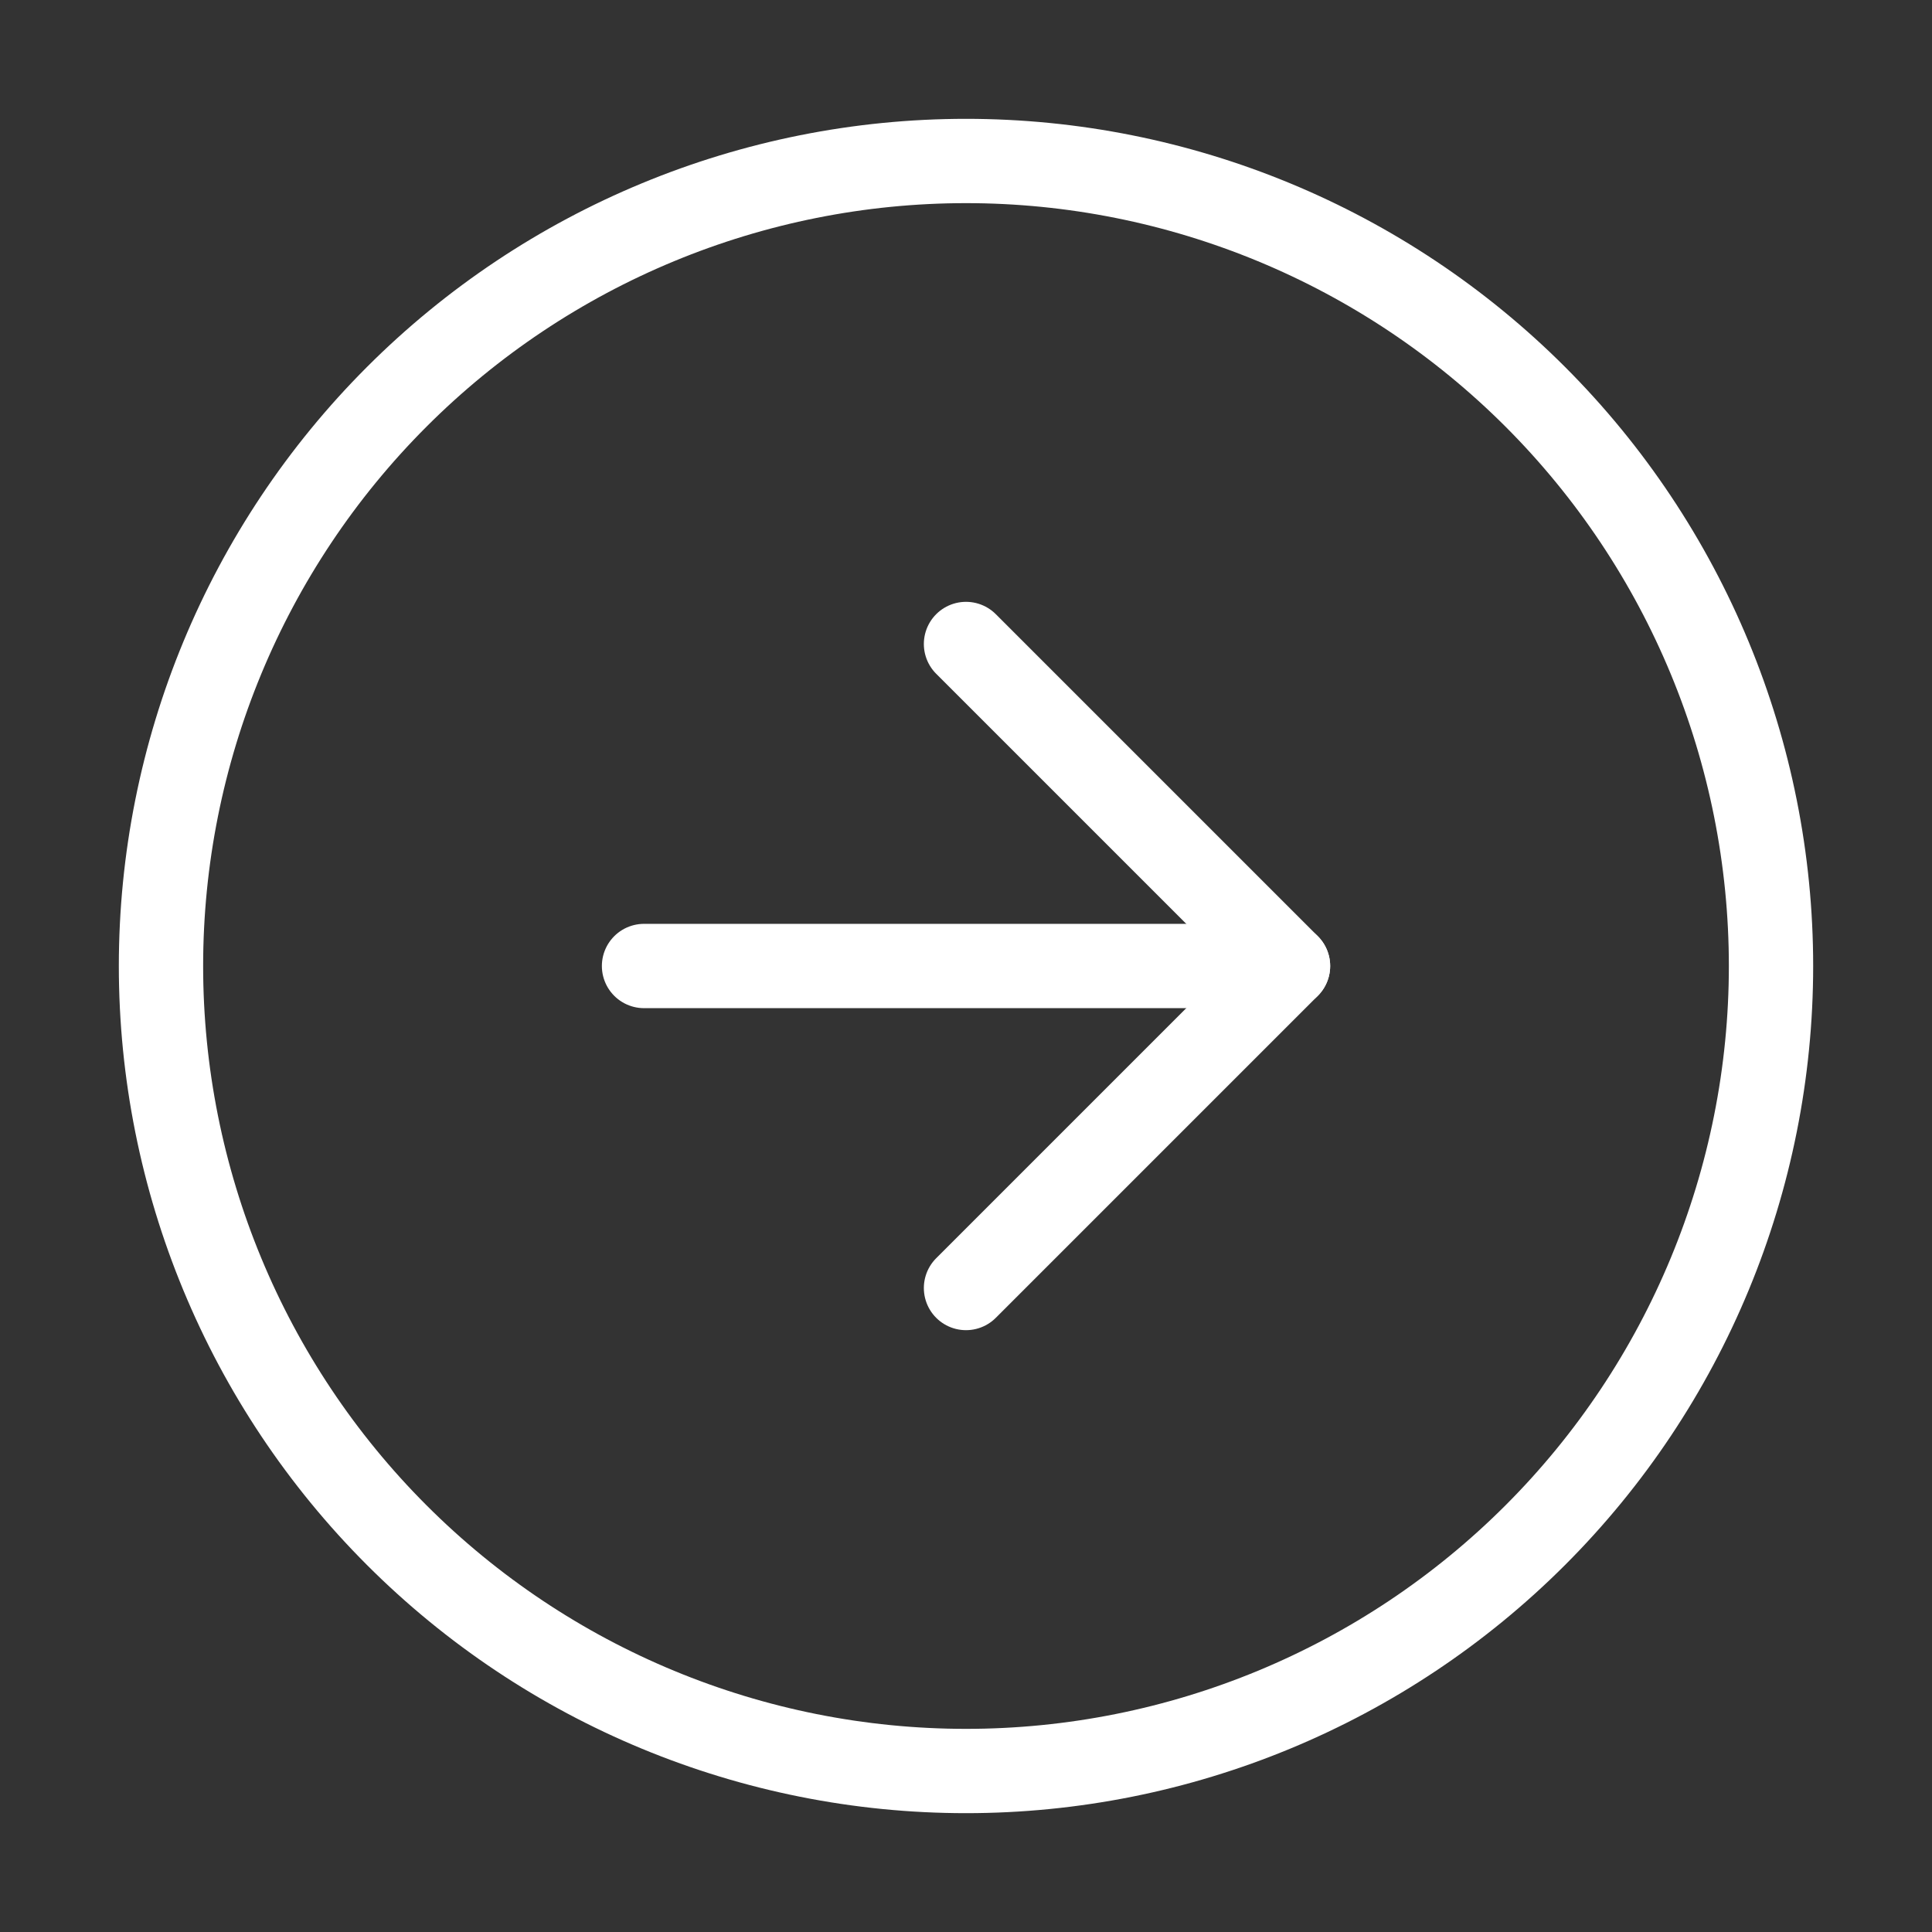
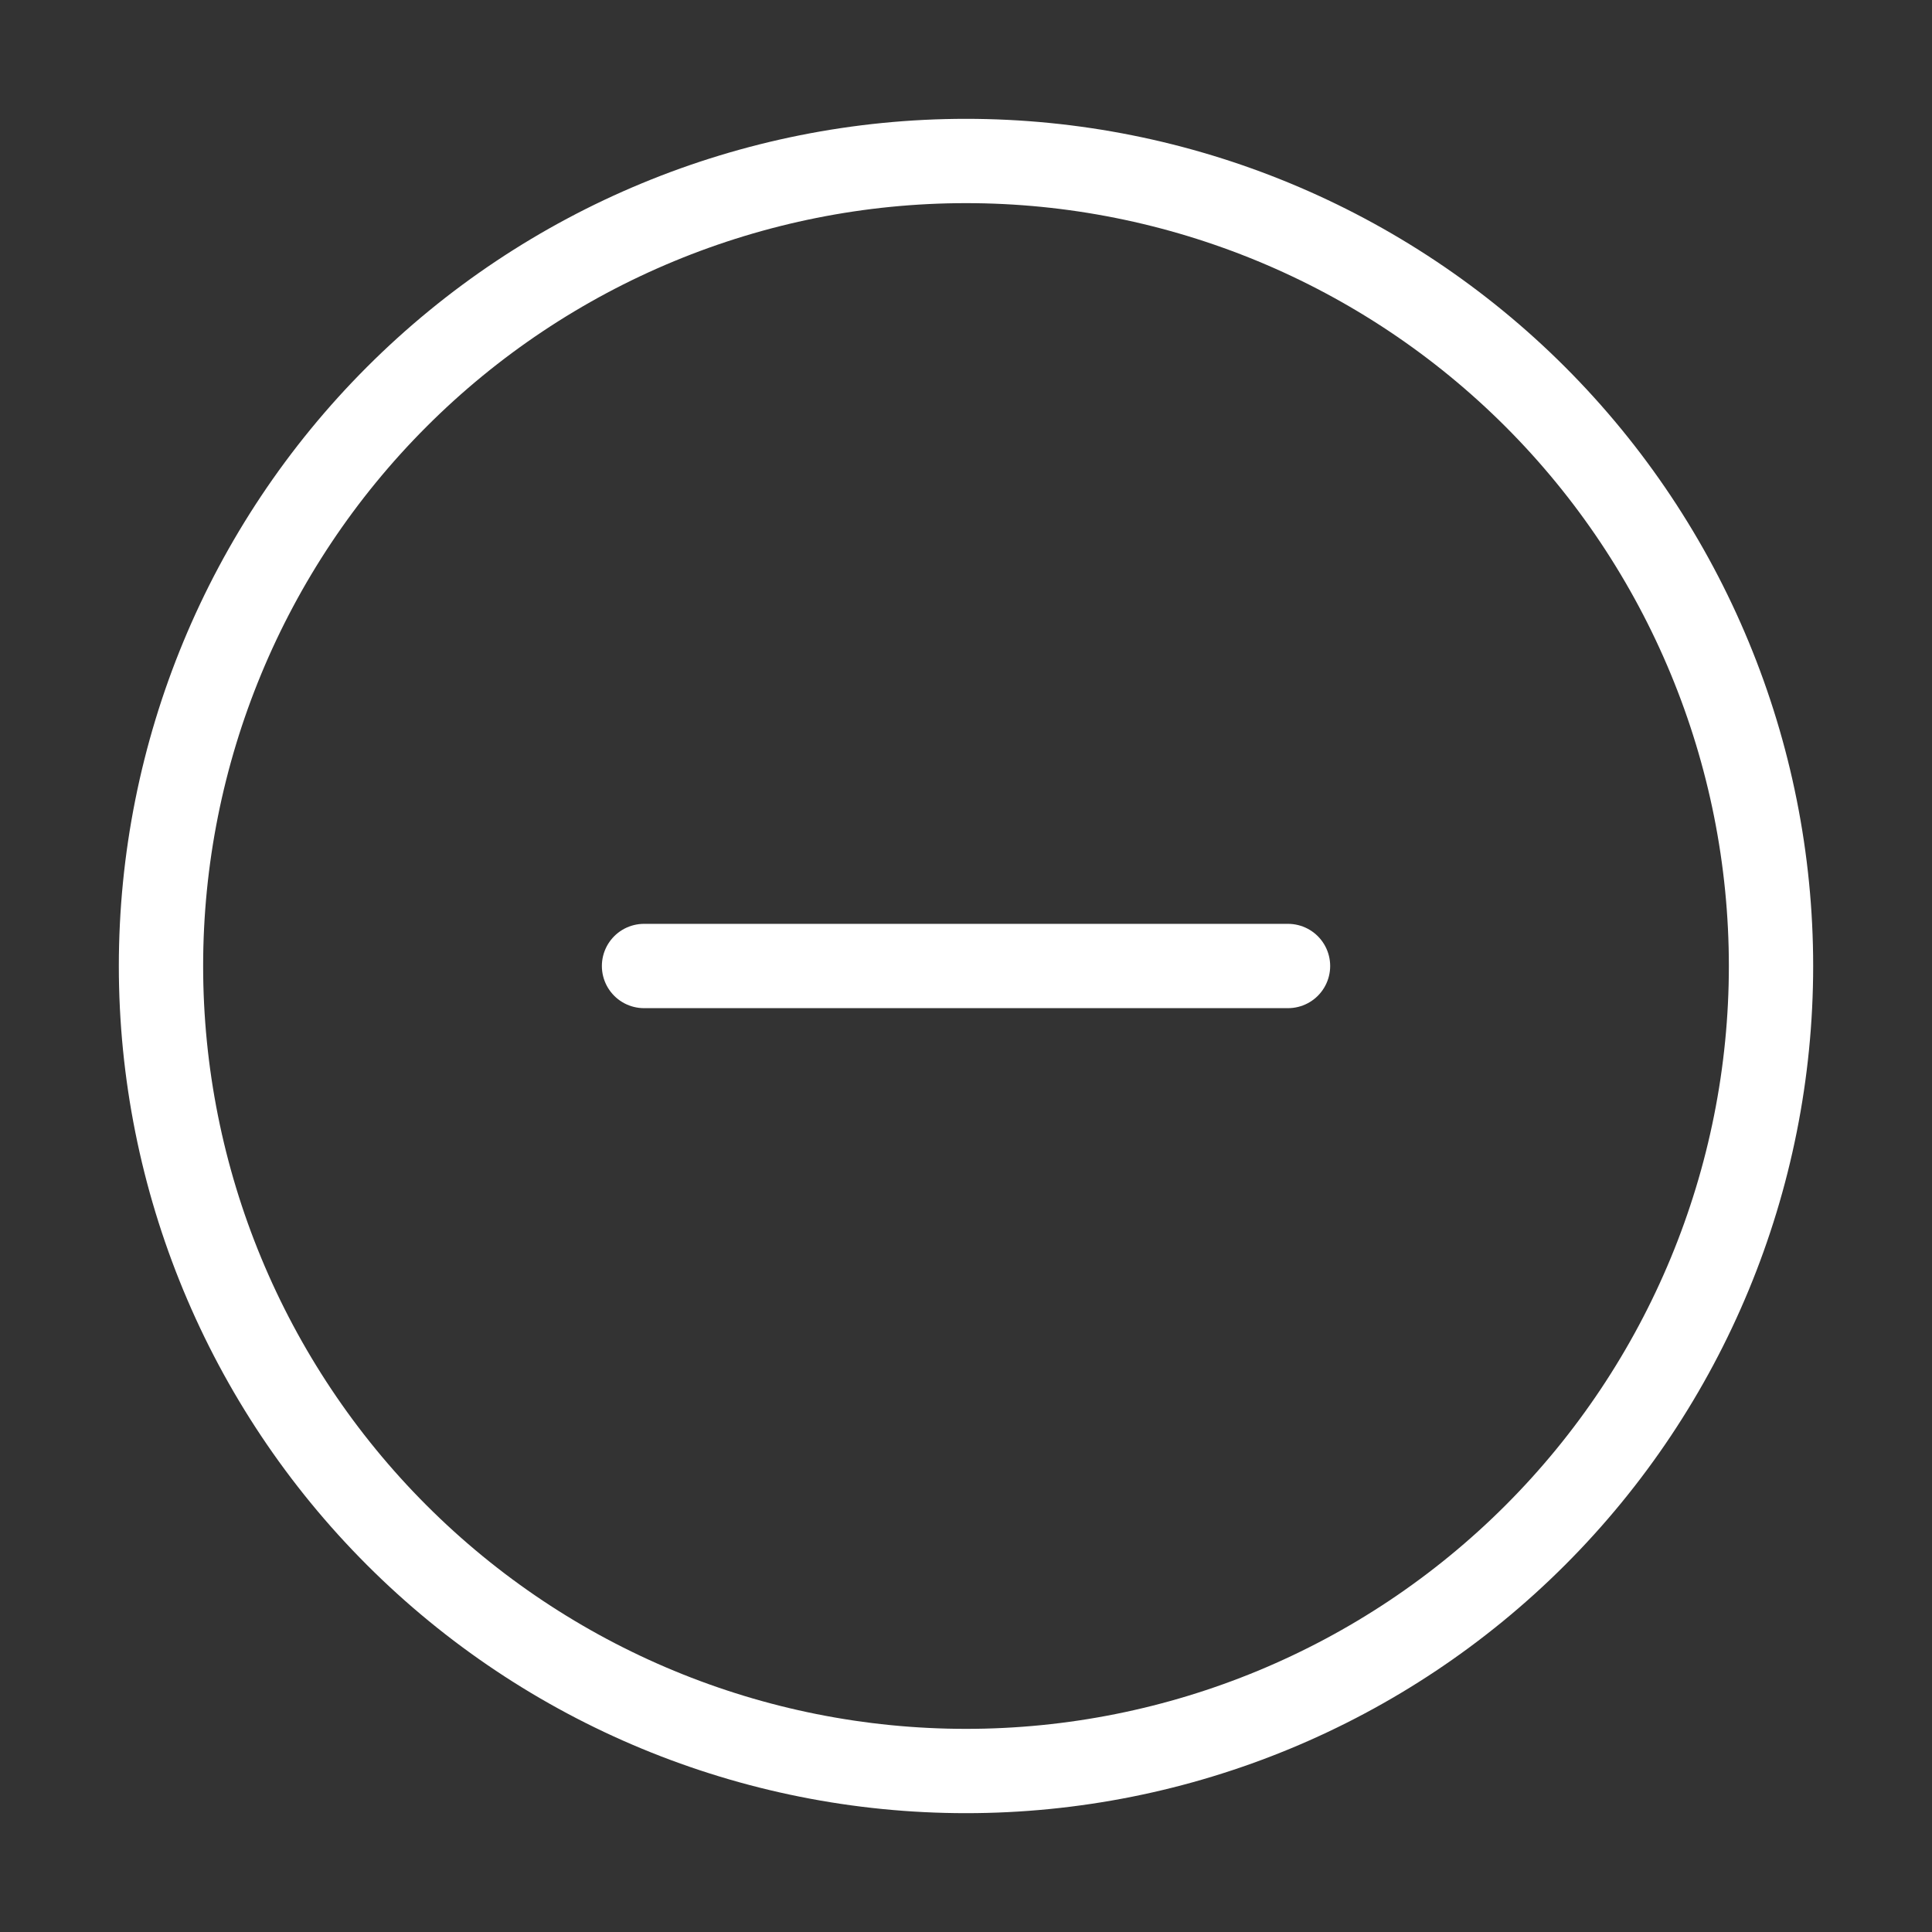
<svg xmlns="http://www.w3.org/2000/svg" width="55" height="55" viewBox="0 0 55 55" fill="none">
  <rect x="0" y="0" width="55" height="55" fill="#333333" stroke="none" />
  <path d="M27.5 4.583C21.422 4.583 15.593 6.998 11.296 11.295C6.998 15.593 4.583 21.422 4.583 27.5C4.583 33.578 6.998 39.407 11.296 43.704C15.593 48.002 21.422 50.417 27.5 50.417C33.578 50.417 39.407 48.002 43.705 43.704C48.002 39.407 50.417 33.578 50.417 27.5C50.417 21.422 48.002 15.593 43.705 11.295C39.407 6.998 33.578 4.583 27.5 4.583Z" stroke="white" stroke-width="2.4" stroke-linecap="round" stroke-linejoin="round" />
-   <path d="M27.5 36.667L36.667 27.5L27.5 18.333" stroke="white" stroke-width="2.4" stroke-linecap="round" stroke-linejoin="round" />
  <path d="M18.334 27.5H36.667" stroke="white" stroke-width="2.4" stroke-linecap="round" stroke-linejoin="round" />
</svg>